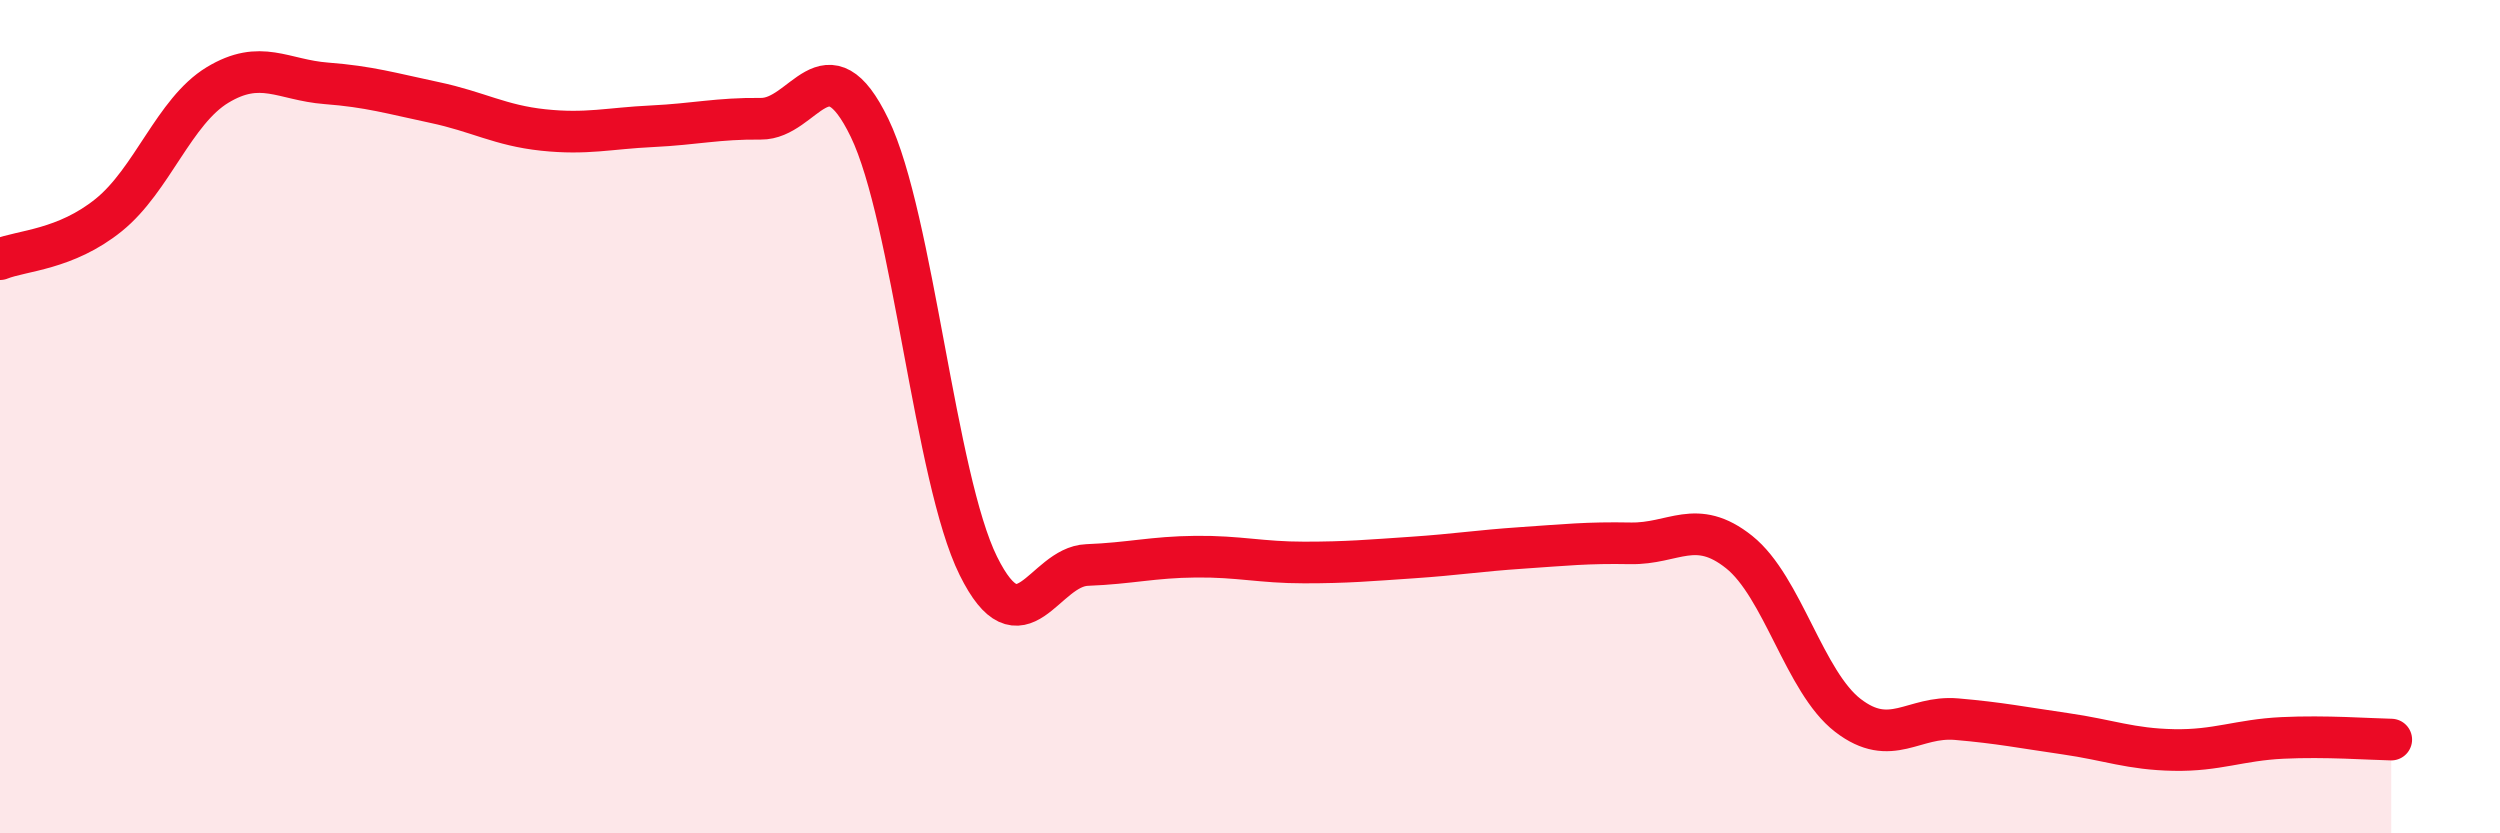
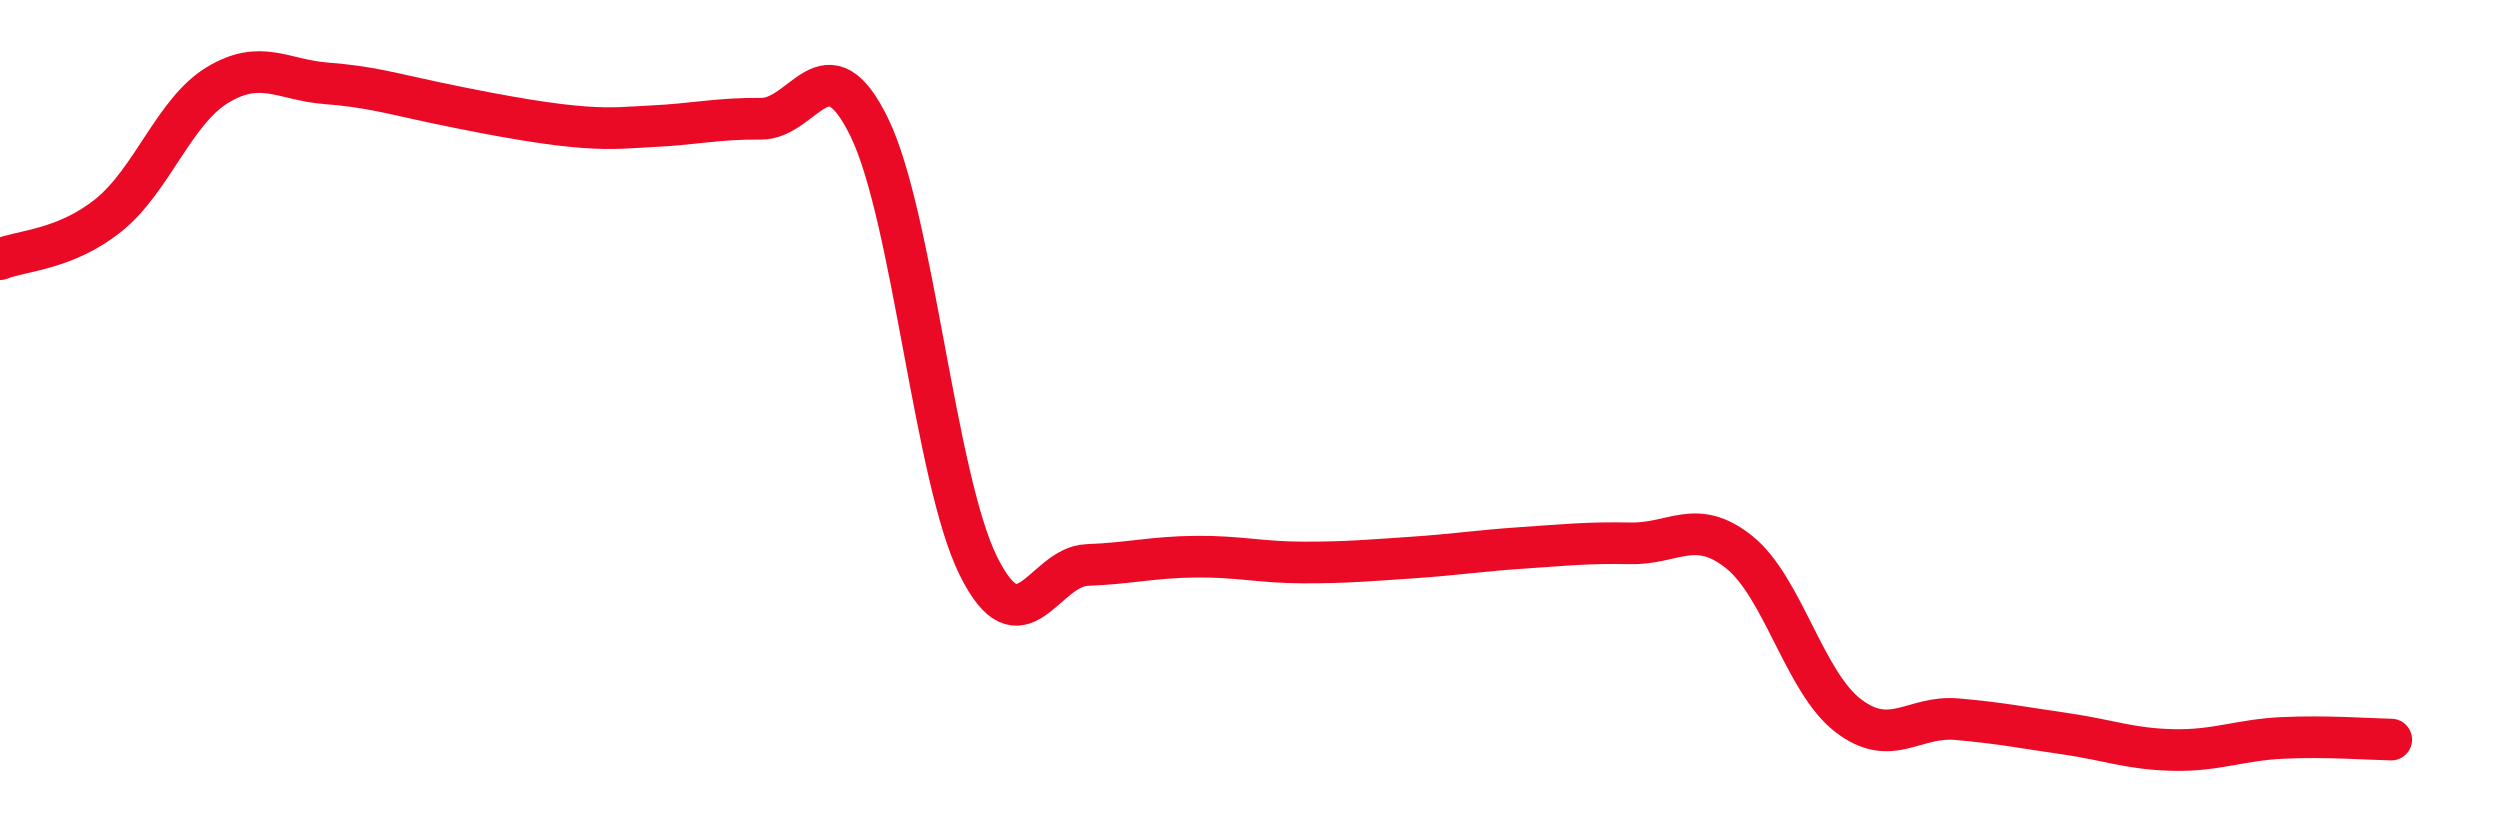
<svg xmlns="http://www.w3.org/2000/svg" width="60" height="20" viewBox="0 0 60 20">
-   <path d="M 0,6.22 C 0.52,6.01 1.57,6 2.61,5.16 C 3.65,4.32 4.18,2.67 5.22,2.04 C 6.26,1.41 6.79,1.92 7.83,2 C 8.87,2.08 9.39,2.24 10.43,2.46 C 11.47,2.68 12,3.01 13.04,3.12 C 14.08,3.23 14.61,3.08 15.65,3.03 C 16.69,2.98 17.22,2.84 18.26,2.85 C 19.3,2.86 19.83,0.92 20.87,3.07 C 21.91,5.22 22.44,11.48 23.48,13.58 C 24.52,15.68 25.05,13.6 26.09,13.56 C 27.13,13.52 27.66,13.37 28.7,13.36 C 29.74,13.35 30.26,13.5 31.3,13.5 C 32.34,13.5 32.87,13.45 33.91,13.38 C 34.95,13.31 35.48,13.22 36.52,13.15 C 37.56,13.08 38.09,13.02 39.13,13.04 C 40.17,13.06 40.7,12.42 41.74,13.25 C 42.78,14.08 43.31,16.37 44.35,17.17 C 45.39,17.97 45.92,17.17 46.96,17.26 C 48,17.35 48.53,17.46 49.57,17.61 C 50.61,17.76 51.13,17.98 52.17,18 C 53.21,18.02 53.74,17.76 54.78,17.71 C 55.82,17.66 56.87,17.74 57.39,17.75L57.39 20L0 20Z" fill="#EB0A25" opacity="0.1" stroke-linecap="round" stroke-linejoin="round" />
-   <path d="M 0,6.22 C 0.52,6.01 1.57,6 2.61,5.16 C 3.65,4.32 4.18,2.67 5.22,2.04 C 6.26,1.41 6.79,1.92 7.83,2 C 8.87,2.08 9.39,2.24 10.43,2.46 C 11.47,2.68 12,3.01 13.04,3.12 C 14.08,3.23 14.61,3.08 15.65,3.03 C 16.69,2.98 17.22,2.84 18.26,2.85 C 19.3,2.86 19.83,0.92 20.87,3.07 C 21.91,5.22 22.44,11.48 23.48,13.58 C 24.52,15.68 25.05,13.6 26.09,13.56 C 27.13,13.52 27.66,13.37 28.7,13.36 C 29.74,13.35 30.26,13.5 31.3,13.5 C 32.34,13.5 32.87,13.45 33.91,13.38 C 34.95,13.31 35.48,13.22 36.52,13.15 C 37.56,13.08 38.09,13.02 39.13,13.04 C 40.17,13.06 40.7,12.42 41.74,13.25 C 42.78,14.08 43.31,16.37 44.35,17.17 C 45.39,17.97 45.92,17.17 46.96,17.26 C 48,17.35 48.53,17.46 49.57,17.61 C 50.61,17.76 51.13,17.98 52.17,18 C 53.21,18.02 53.74,17.76 54.78,17.71 C 55.82,17.66 56.87,17.74 57.39,17.75" stroke="#EB0A25" stroke-width="1" fill="none" stroke-linecap="round" stroke-linejoin="round" />
+   <path d="M 0,6.22 C 0.52,6.01 1.57,6 2.61,5.16 C 3.65,4.32 4.18,2.67 5.22,2.04 C 6.26,1.41 6.79,1.92 7.83,2 C 8.87,2.08 9.39,2.24 10.43,2.46 C 14.08,3.23 14.61,3.08 15.65,3.03 C 16.69,2.98 17.22,2.84 18.26,2.85 C 19.3,2.86 19.83,0.92 20.87,3.07 C 21.91,5.22 22.44,11.48 23.48,13.58 C 24.52,15.68 25.05,13.6 26.09,13.56 C 27.13,13.52 27.66,13.37 28.7,13.36 C 29.74,13.35 30.26,13.5 31.3,13.5 C 32.34,13.5 32.87,13.45 33.91,13.38 C 34.95,13.31 35.48,13.22 36.52,13.15 C 37.56,13.08 38.09,13.02 39.13,13.04 C 40.17,13.06 40.7,12.42 41.74,13.25 C 42.78,14.08 43.31,16.37 44.35,17.17 C 45.39,17.97 45.92,17.17 46.96,17.26 C 48,17.35 48.53,17.46 49.57,17.61 C 50.61,17.76 51.13,17.98 52.17,18 C 53.21,18.02 53.74,17.76 54.78,17.71 C 55.82,17.66 56.87,17.74 57.39,17.75" stroke="#EB0A25" stroke-width="1" fill="none" stroke-linecap="round" stroke-linejoin="round" />
</svg>